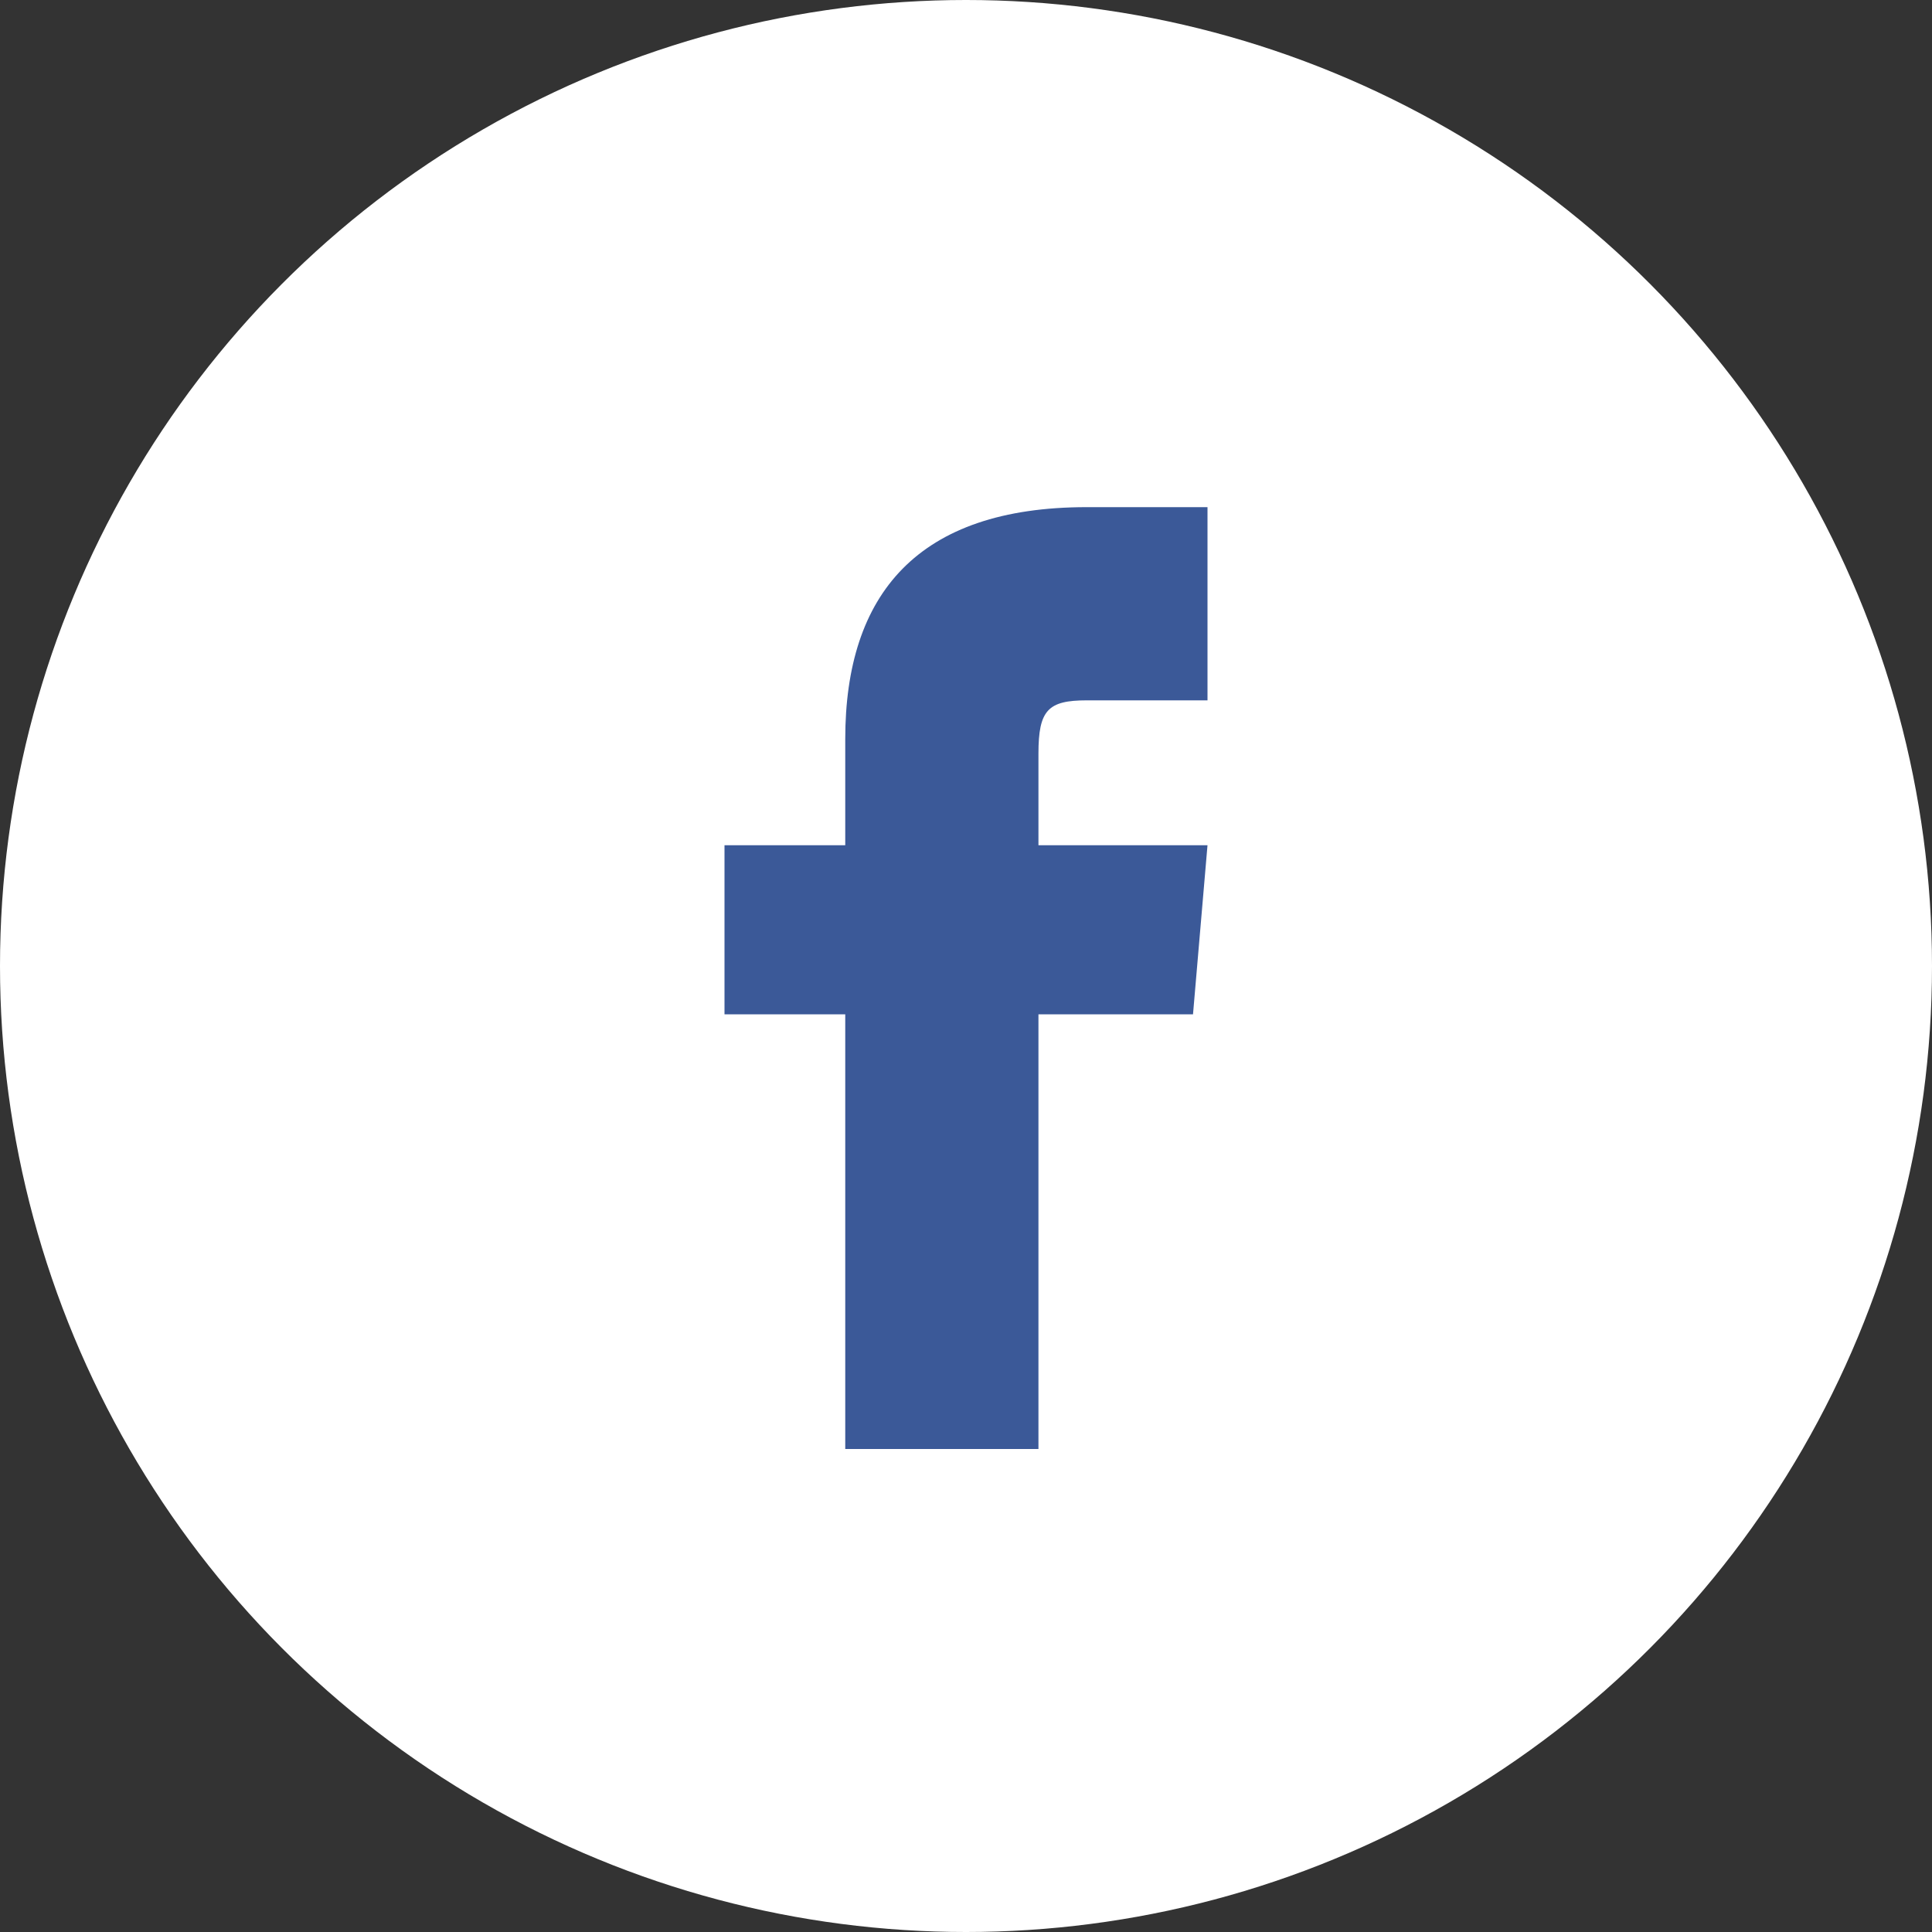
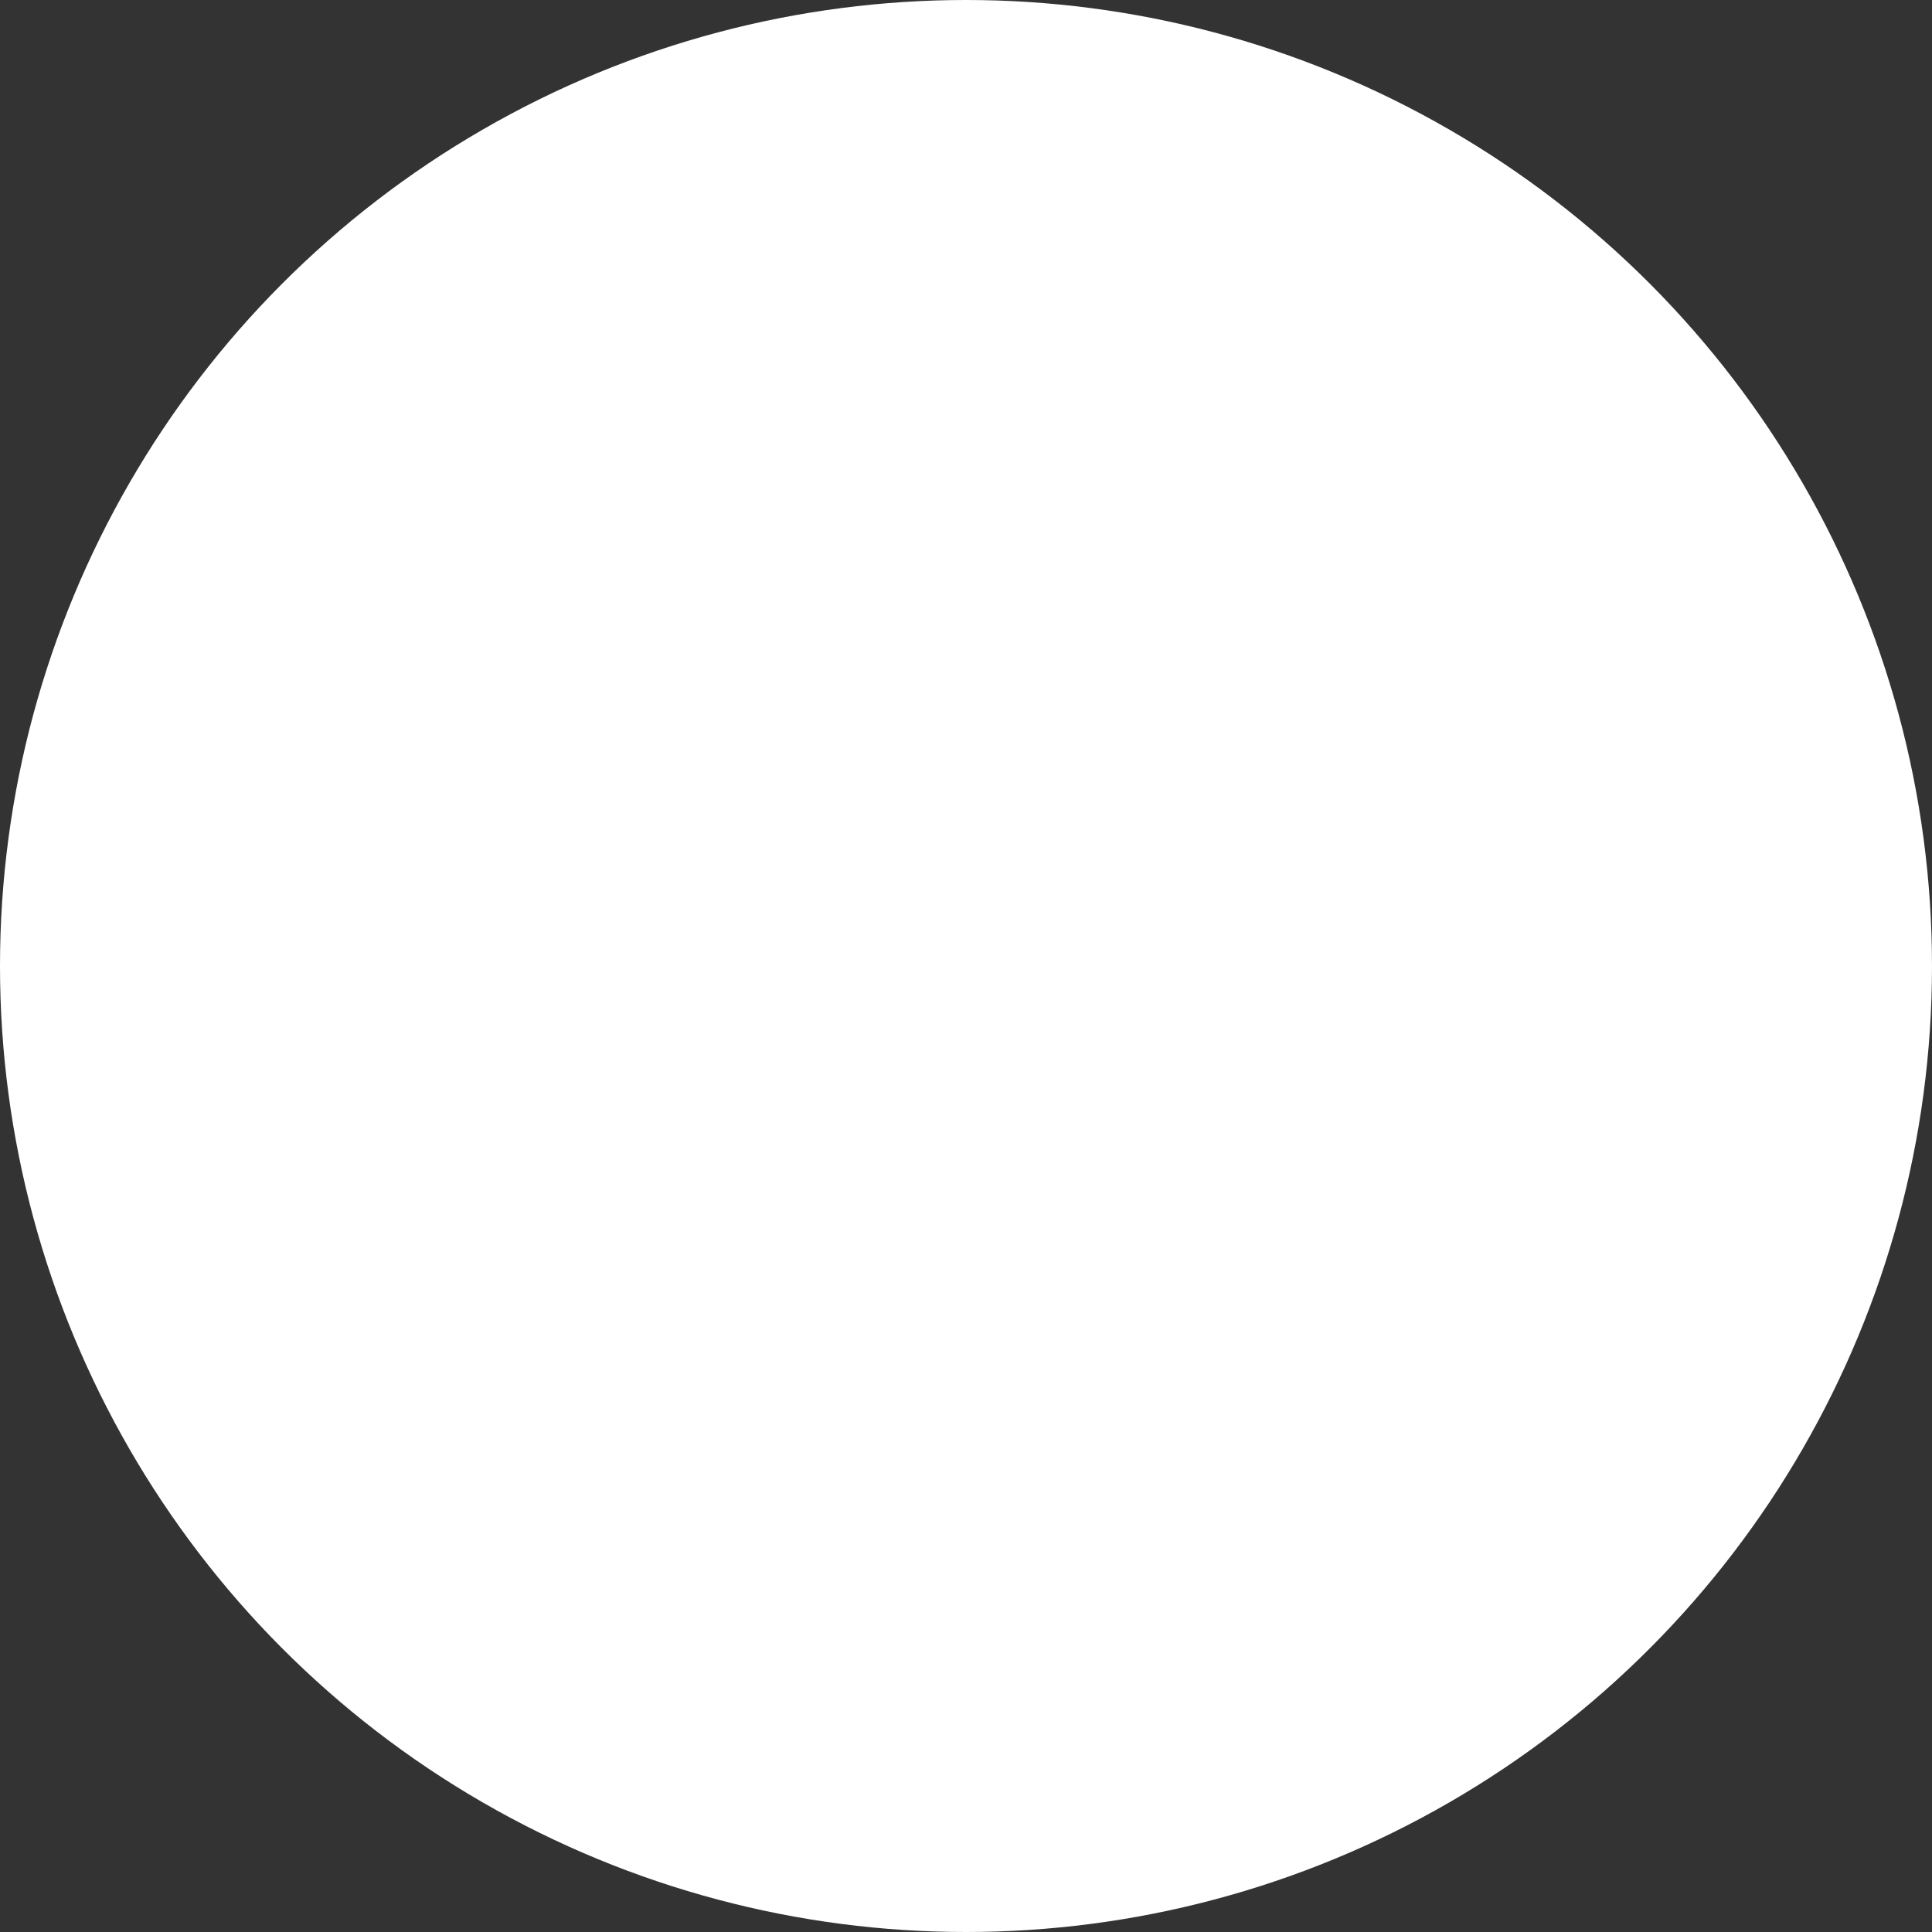
<svg xmlns="http://www.w3.org/2000/svg" width="40" height="40" viewBox="0 0 40 40">
  <rect x="0" y="0" width="40" height="40" fill="#333333" stroke="none" />
  <circle cx="20" cy="20" r="20" fill="#ffffff" />
-   <path d="M25,14.5h-2.5c-0.8,0-1,0.2-1,1.1v1.9h3.5l-0.3,3.5h-3.2V30h-4v-9h-2.5v-3.5h2.5v-2.2 c0-3,1.5-4.8,5-4.8h2.5V14.5z" fill="#3b5998" />
</svg>